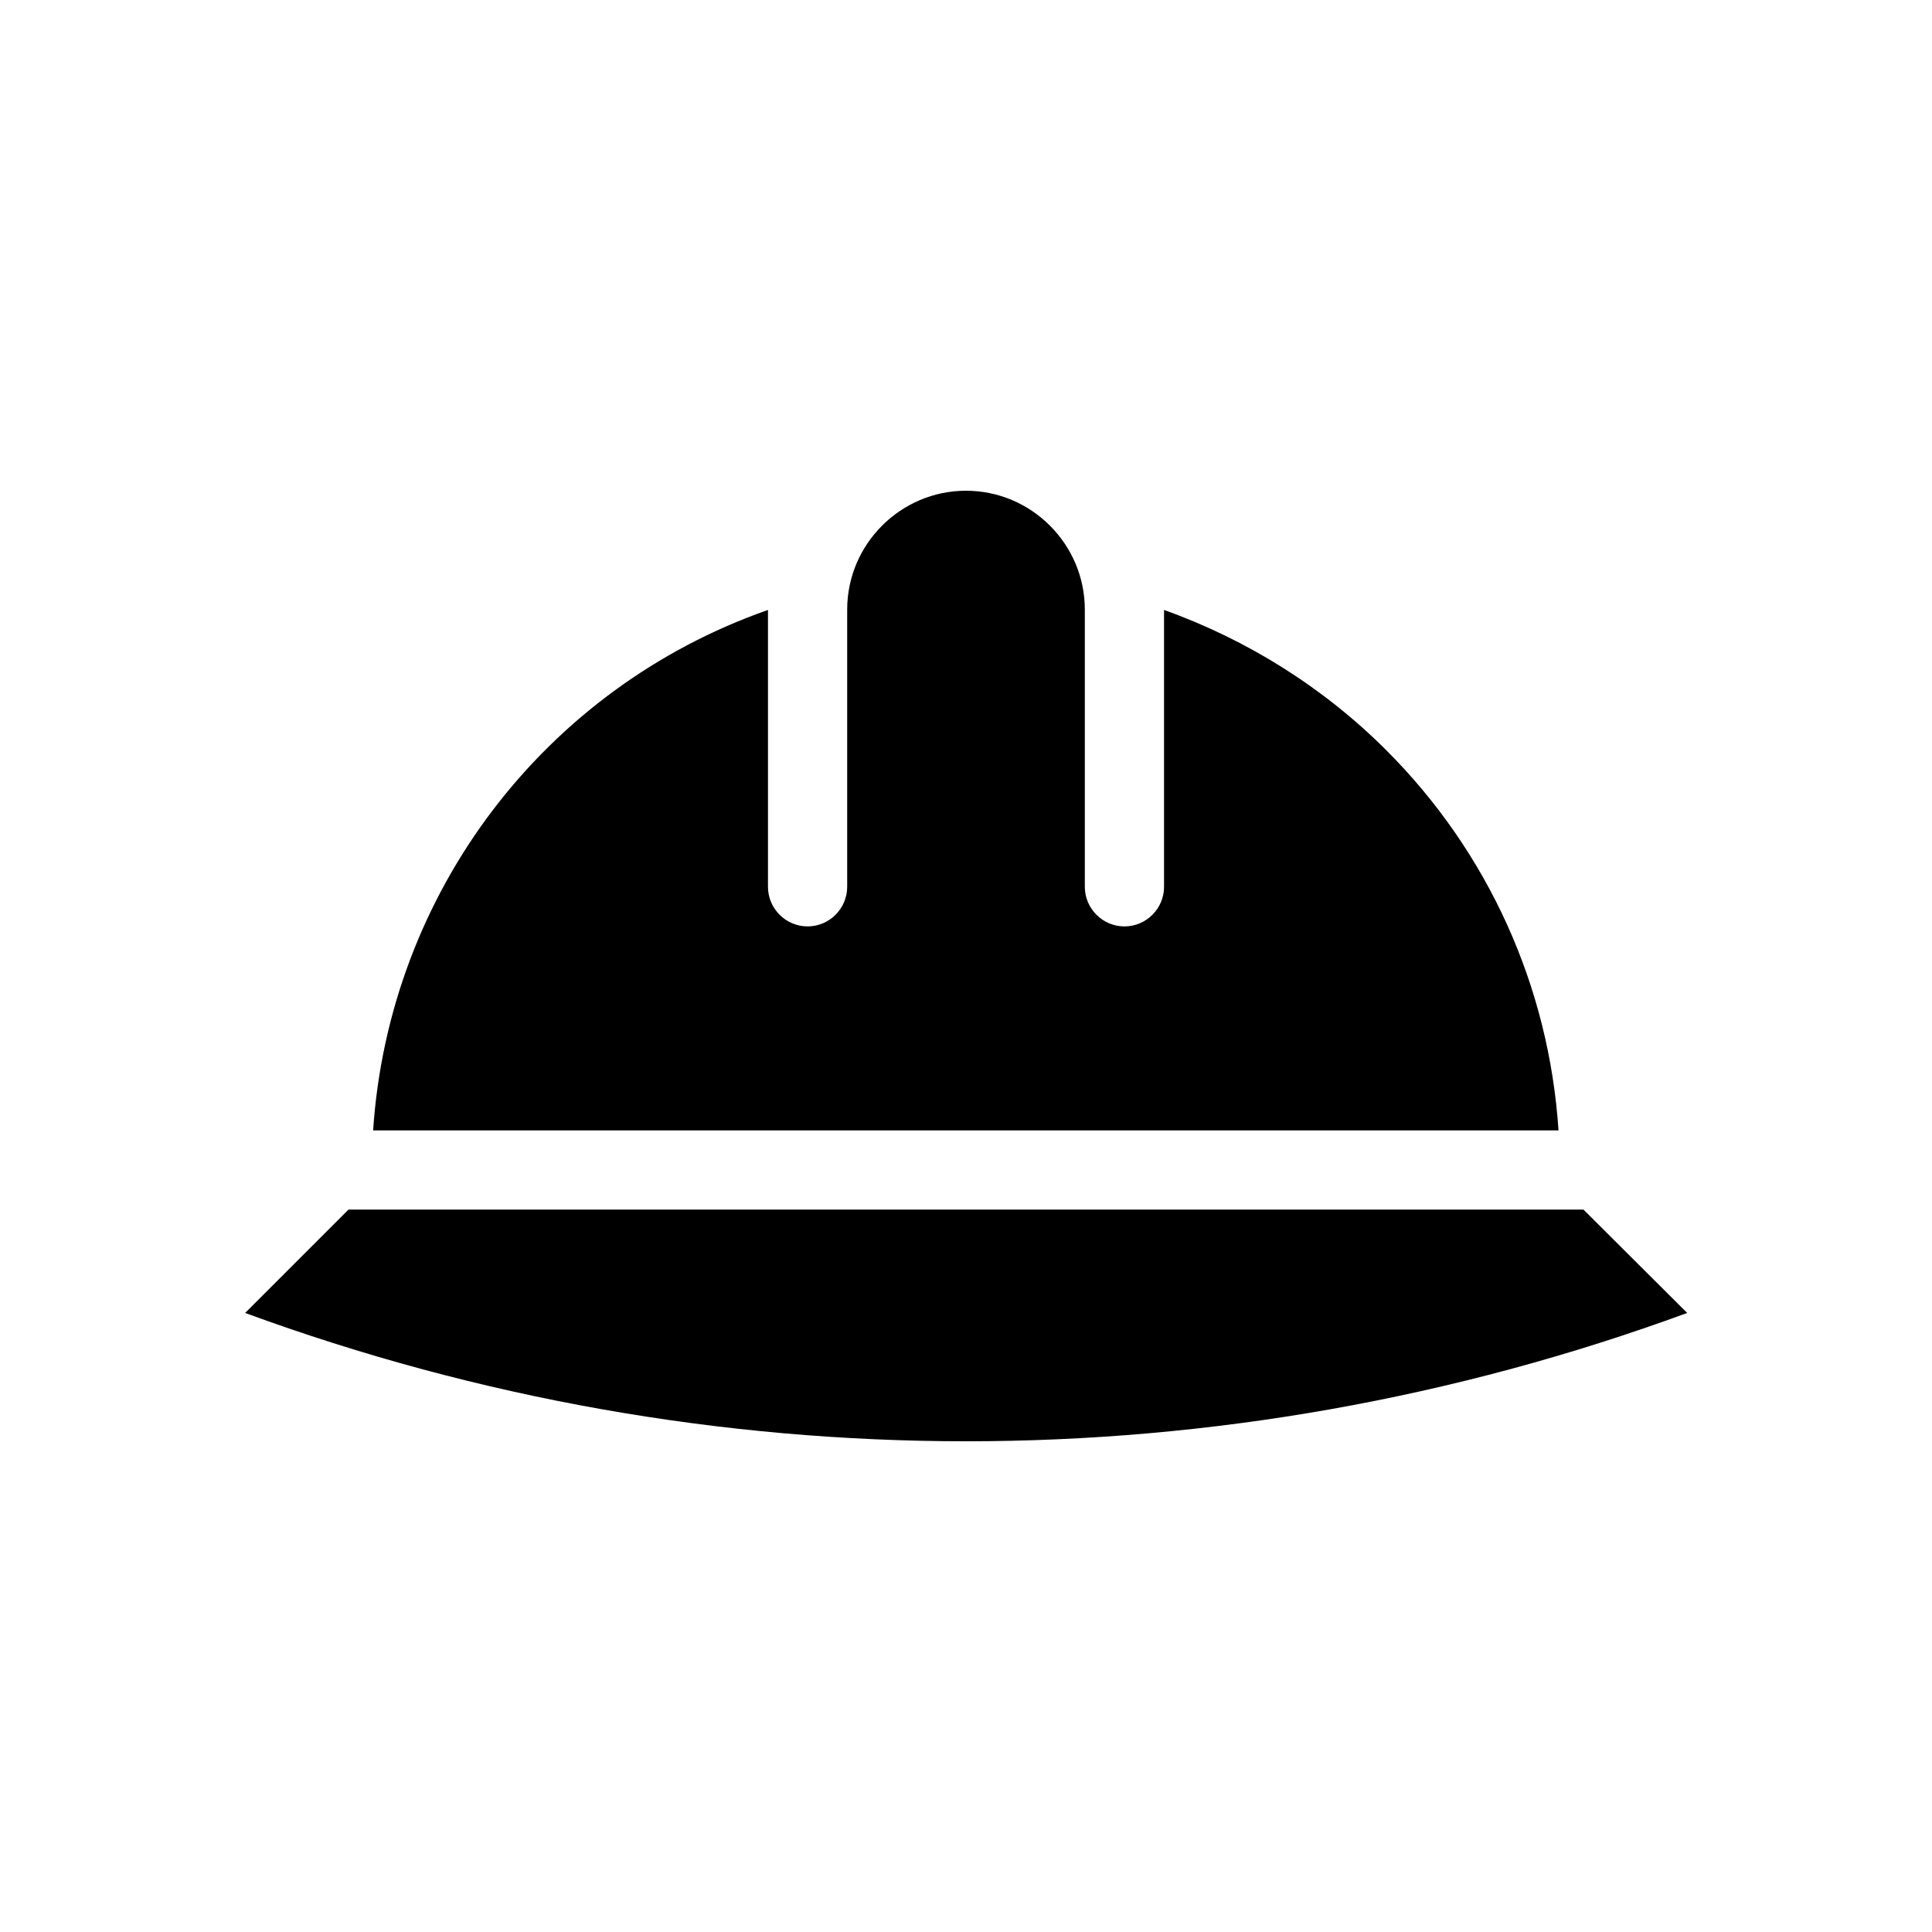
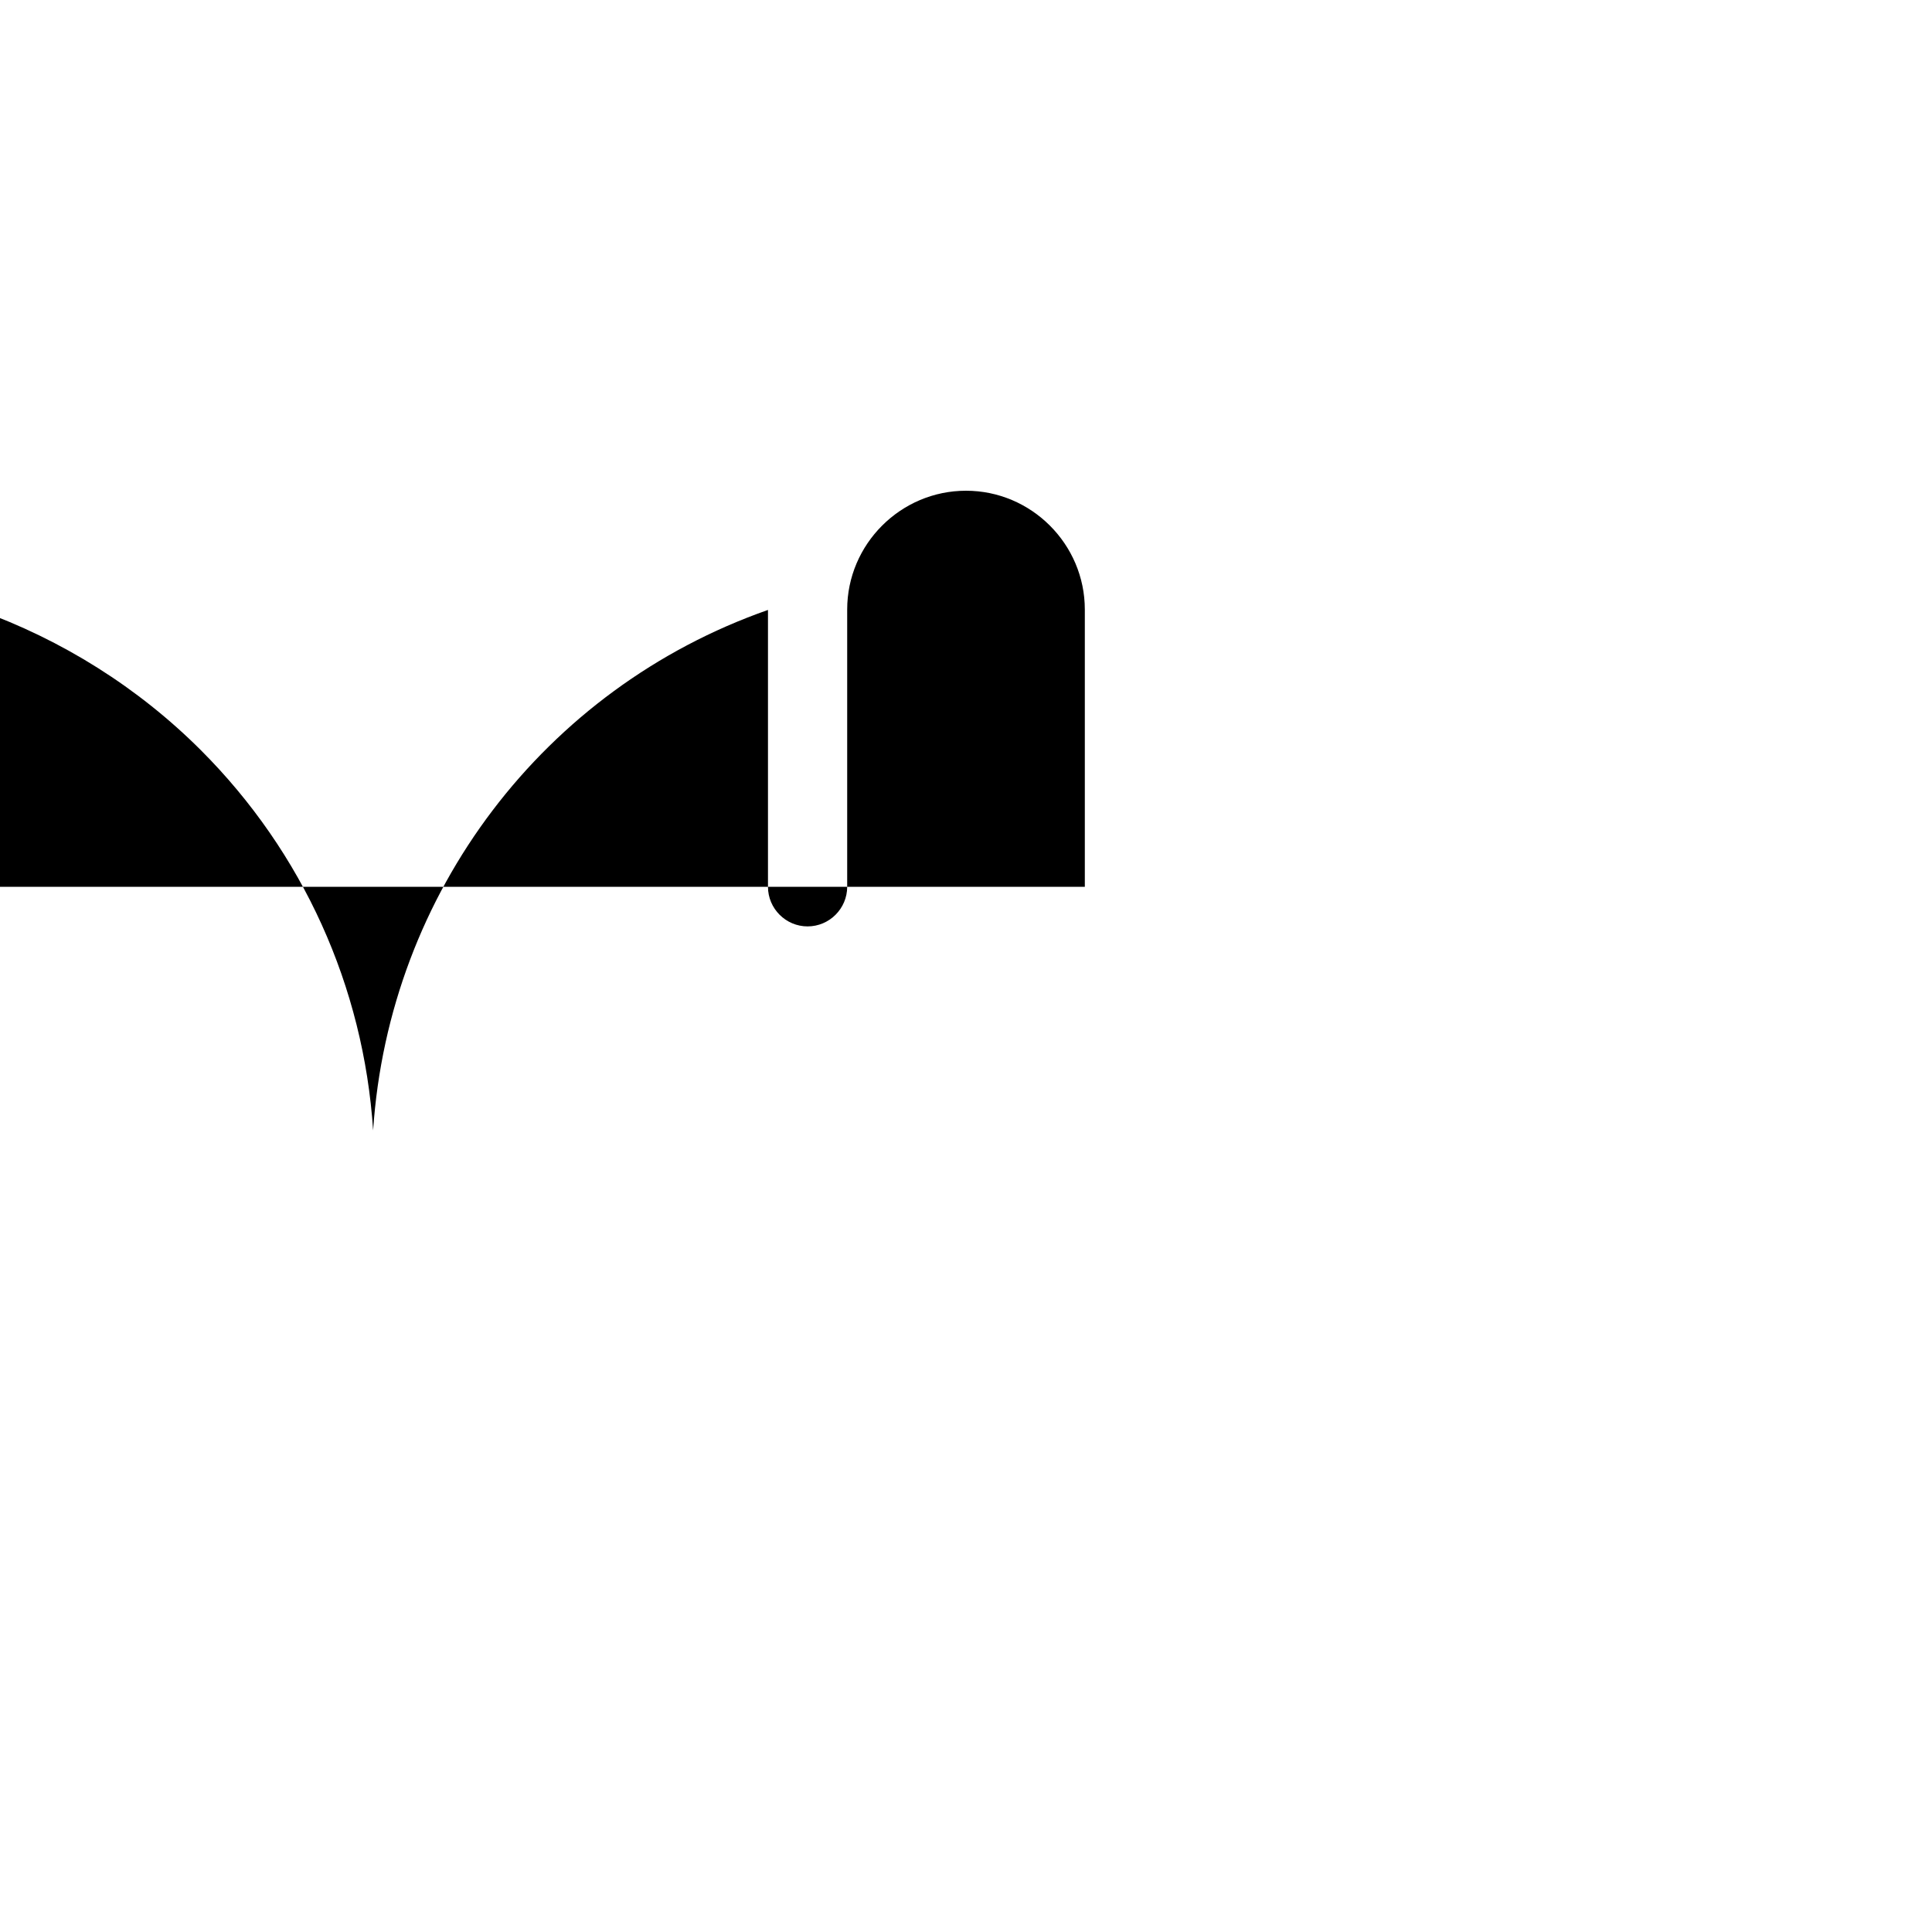
<svg xmlns="http://www.w3.org/2000/svg" fill="#000000" width="800px" height="800px" version="1.1" viewBox="144 144 512 512">
  <g>
-     <path d="m563.63 464.55h-327.27l-27.395 27.395c123.54 45.344 258.62 45.344 382.16 0z" />
-     <path d="m431.49 379.01v-73.473c0-17.32-14.168-31.488-31.488-31.488s-31.488 14.168-31.488 31.488v73.473c0 5.773-4.723 10.496-10.496 10.496s-10.496-4.723-10.496-10.496v-73.367c-59.301 20.781-100.45 74.941-104.64 137.92h314.14c-2.519-38.102-18.578-73.684-45.656-100.76-16.582-16.582-36.84-29.285-58.883-37.156v73.367c0 5.773-4.723 10.496-10.496 10.496s-10.496-4.727-10.496-10.496z" />
+     <path d="m431.49 379.01v-73.473c0-17.32-14.168-31.488-31.488-31.488s-31.488 14.168-31.488 31.488v73.473c0 5.773-4.723 10.496-10.496 10.496s-10.496-4.723-10.496-10.496v-73.367c-59.301 20.781-100.45 74.941-104.64 137.92c-2.519-38.102-18.578-73.684-45.656-100.76-16.582-16.582-36.84-29.285-58.883-37.156v73.367c0 5.773-4.723 10.496-10.496 10.496s-10.496-4.727-10.496-10.496z" />
  </g>
</svg>